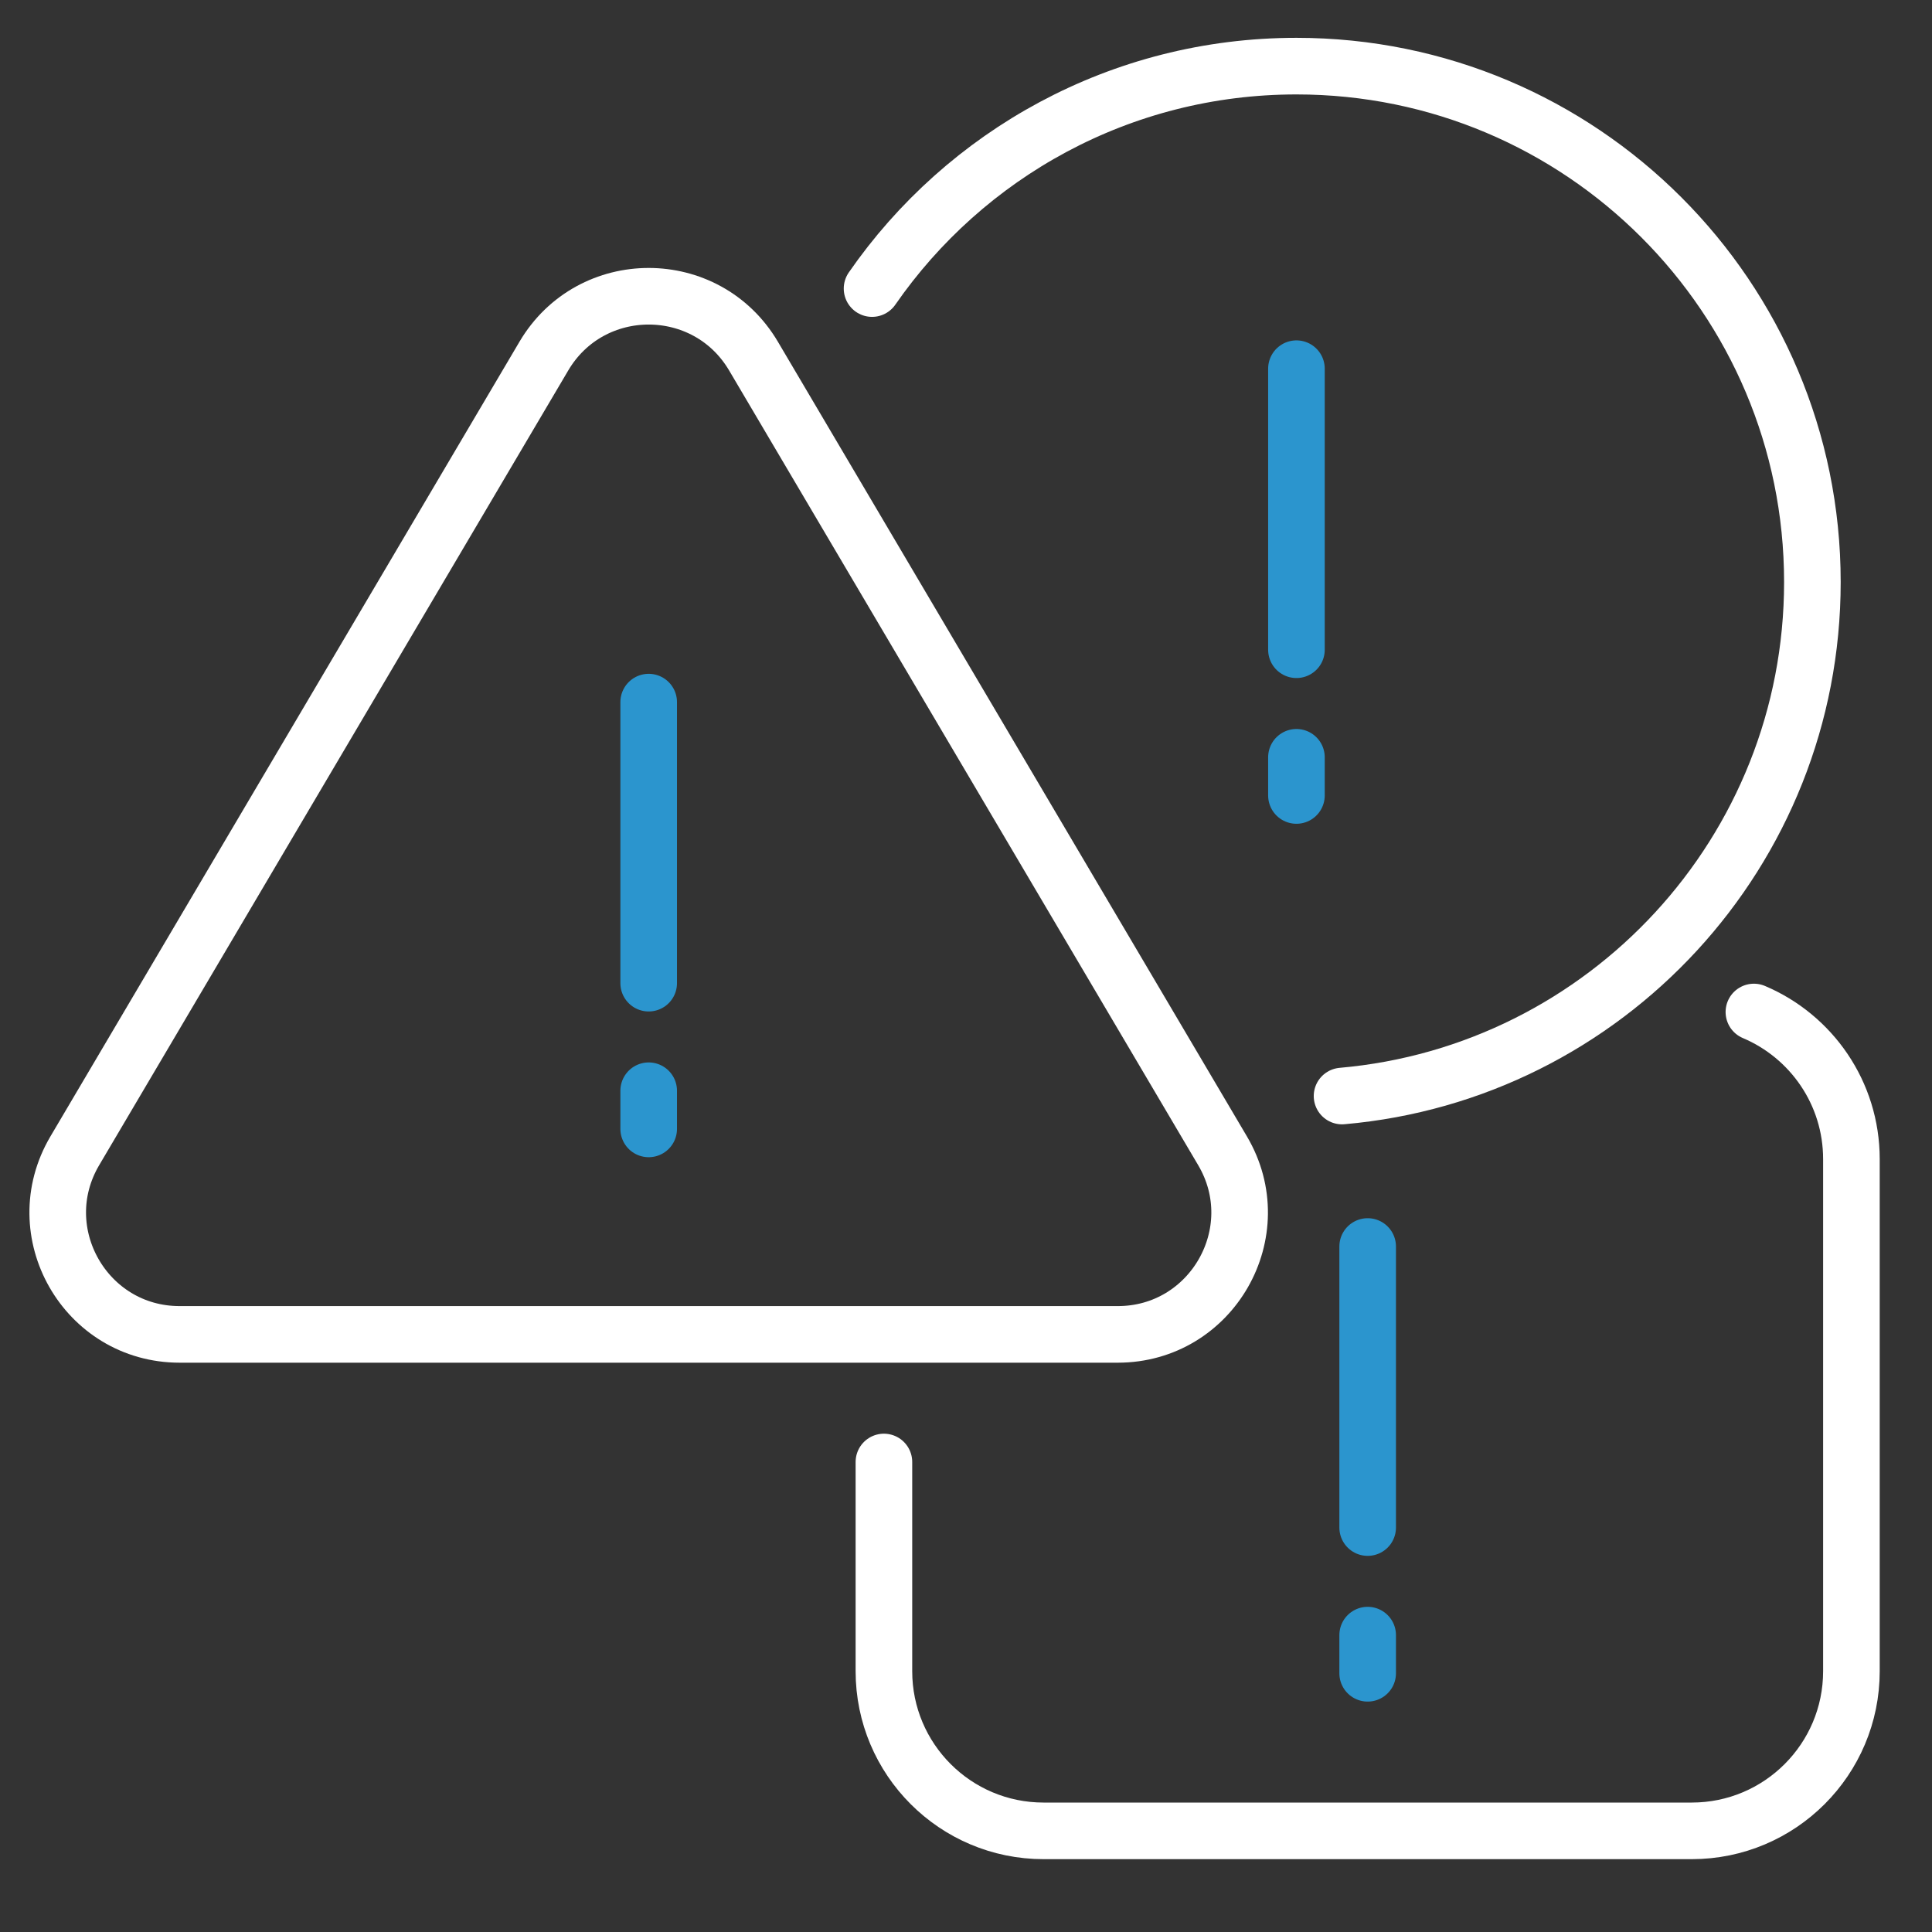
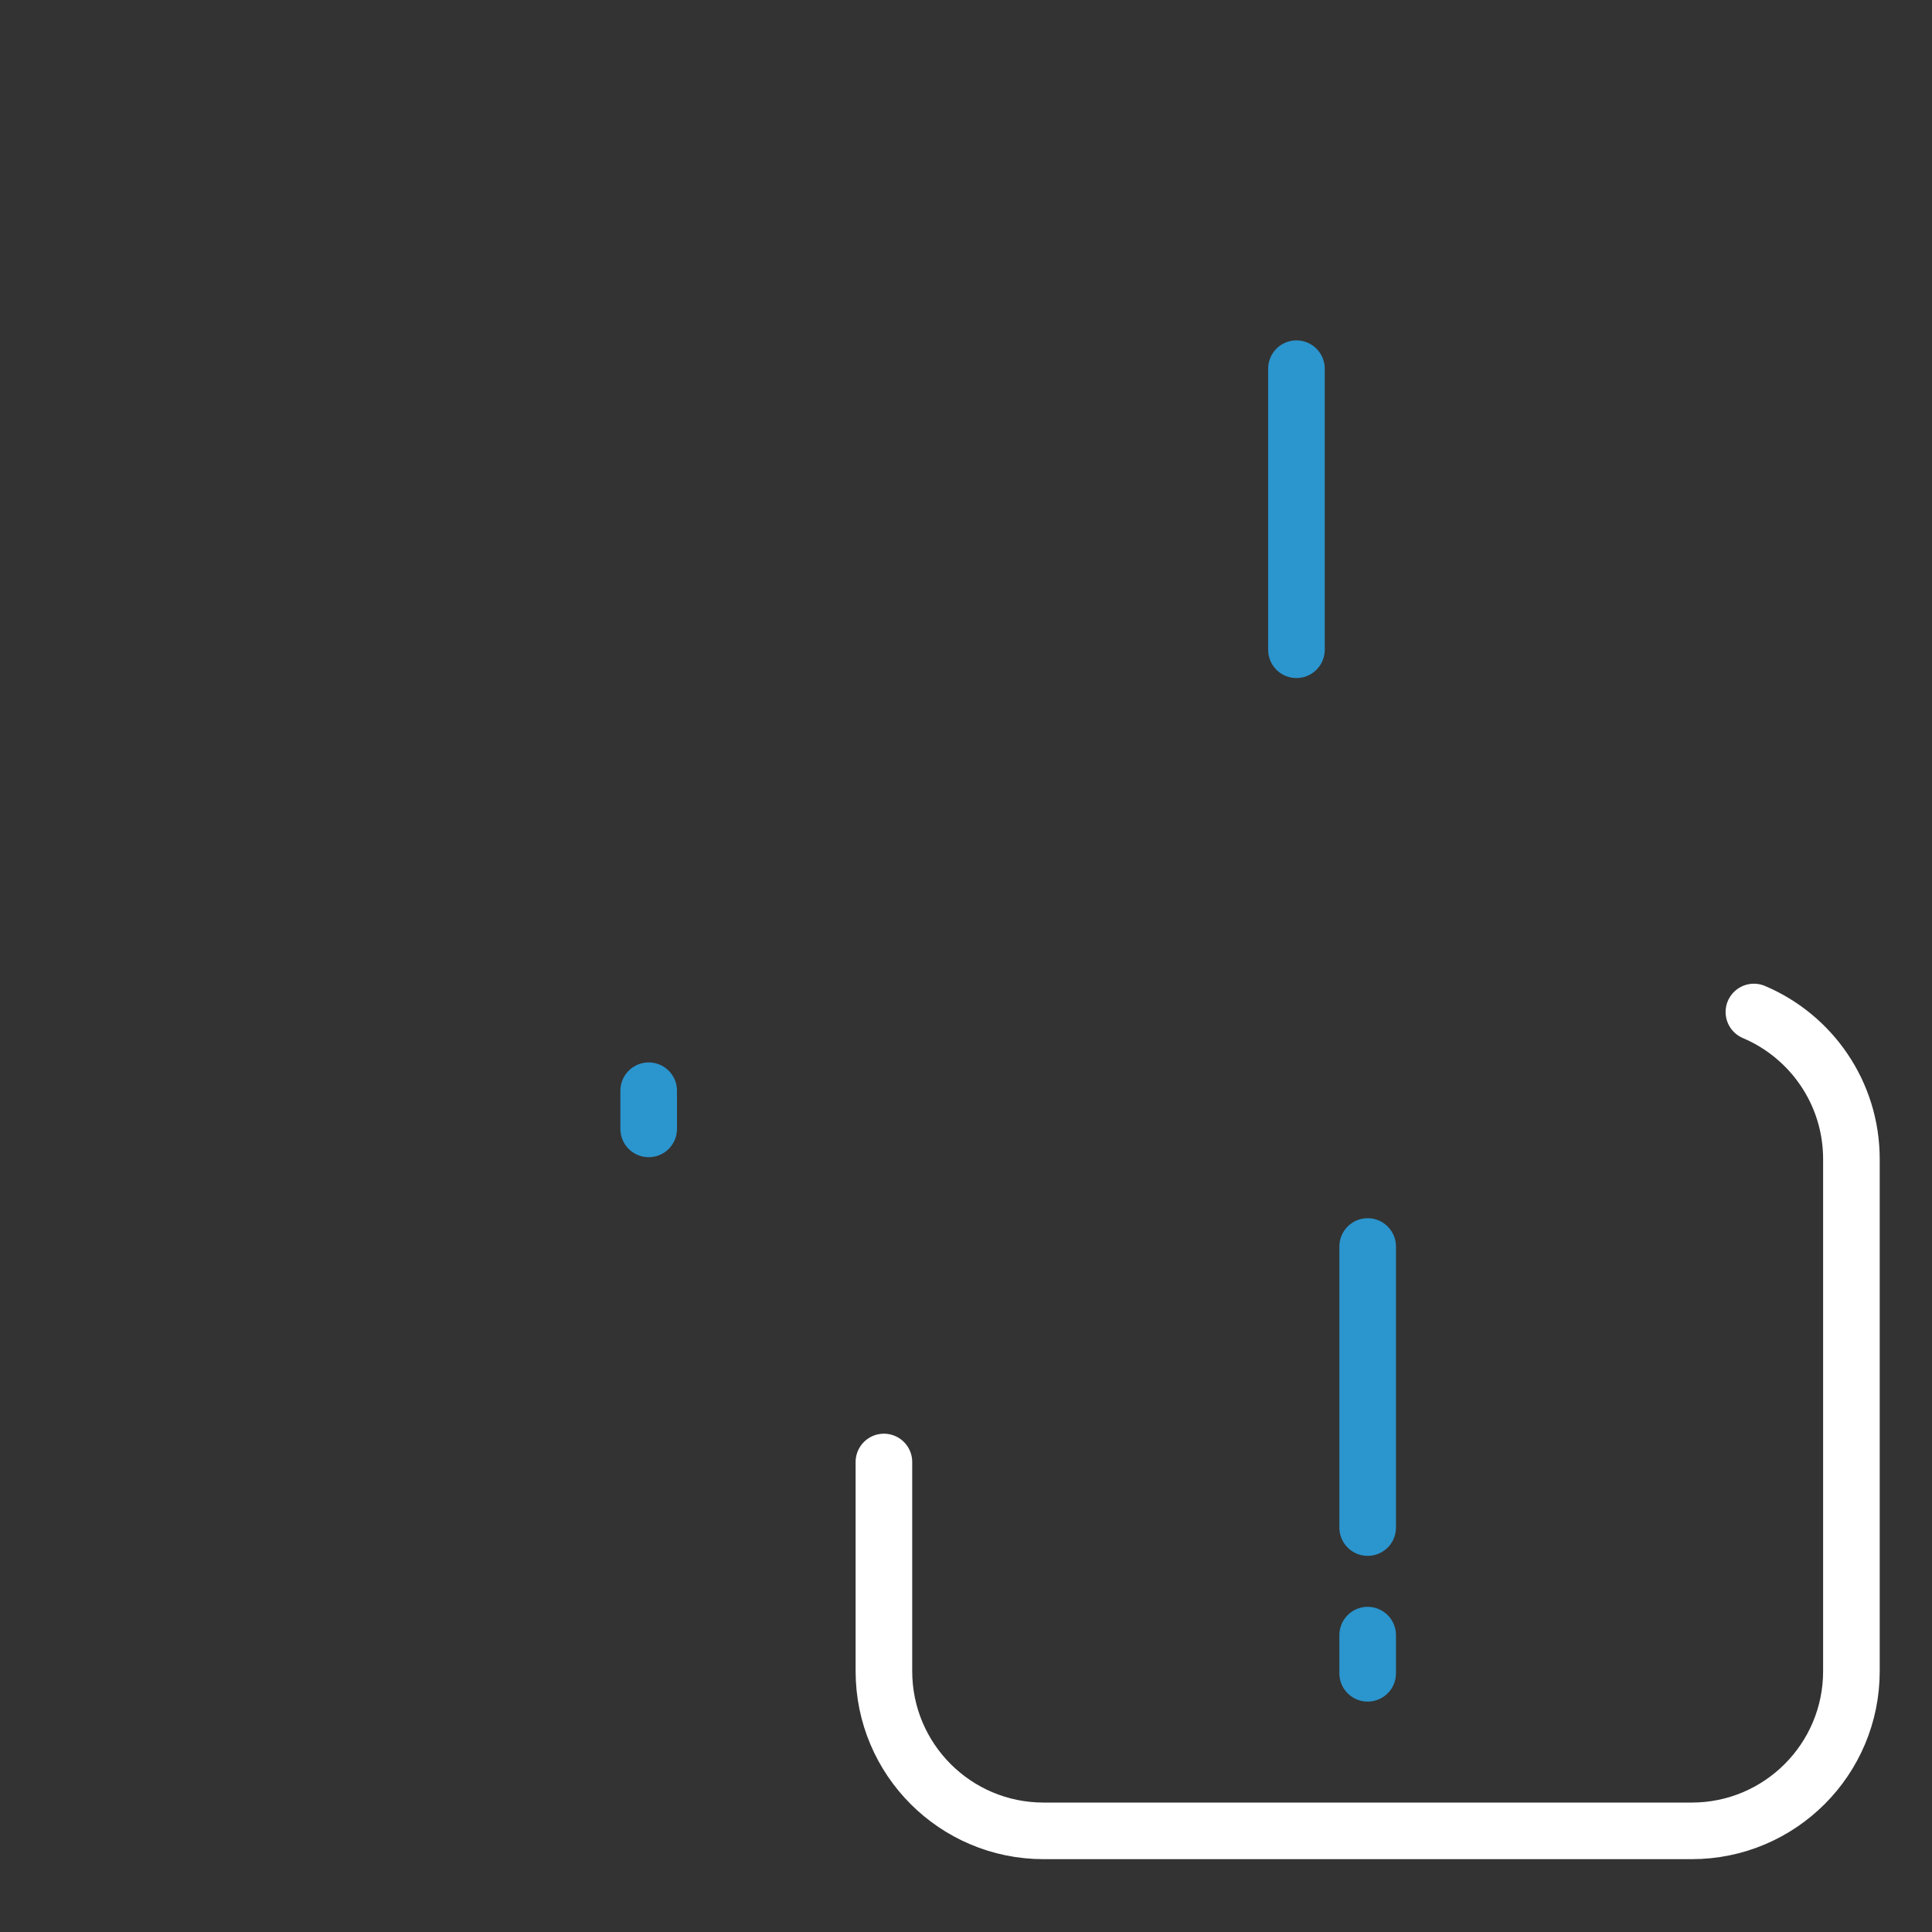
<svg xmlns="http://www.w3.org/2000/svg" width="512" height="512" viewBox="0 0 512 512" fill="none">
  <rect x="0" y="0" width="512" height="512" fill="#333333" stroke="none" />
-   <path d="M19.824 304.972L144.126 94.372C156.609 73.223 187.205 73.223 199.688 94.372L323.99 304.972C336.683 326.477 321.18 353.628 296.209 353.628H47.605C22.634 353.629 7.131 326.477 19.824 304.972Z" stroke="white" stroke-width="15" stroke-miterlimit="10" stroke-linecap="round" stroke-linejoin="round" />
-   <path d="M231.103 76.474C255.785 40.854 296.953 17.525 343.57 17.525C419.085 17.525 480.301 78.742 480.301 154.256C480.301 225.698 425.509 284.343 355.656 290.461" stroke="white" stroke-width="15" stroke-miterlimit="10" stroke-linecap="round" stroke-linejoin="round" />
  <path d="M464.802 268.191C479.988 274.614 490.644 289.652 490.644 307.178V442.885C490.644 466.253 471.7 485.197 448.332 485.197H276.558C253.19 485.197 234.246 466.253 234.246 442.885V387.443" stroke="white" stroke-width="15" stroke-miterlimit="10" stroke-linecap="round" stroke-linejoin="round" />
  <path d="M171.908 299.17V289.055" stroke="#2B95CE" stroke-width="15" stroke-miterlimit="10" stroke-linecap="round" stroke-linejoin="round" />
-   <path d="M171.908 260.55V186.068" stroke="#2B95CE" stroke-width="15" stroke-miterlimit="10" stroke-linecap="round" stroke-linejoin="round" />
-   <path d="M343.57 210.807V200.692" stroke="#2B95CE" stroke-width="15" stroke-miterlimit="10" stroke-linecap="round" stroke-linejoin="round" />
  <path d="M343.57 172.187V97.705" stroke="#2B95CE" stroke-width="15" stroke-miterlimit="10" stroke-linecap="round" stroke-linejoin="round" />
  <path d="M362.445 443.439V433.324" stroke="#2B95CE" stroke-width="15" stroke-miterlimit="10" stroke-linecap="round" stroke-linejoin="round" />
  <path d="M362.445 404.819V330.337" stroke="#2B95CE" stroke-width="15" stroke-miterlimit="10" stroke-linecap="round" stroke-linejoin="round" />
</svg>